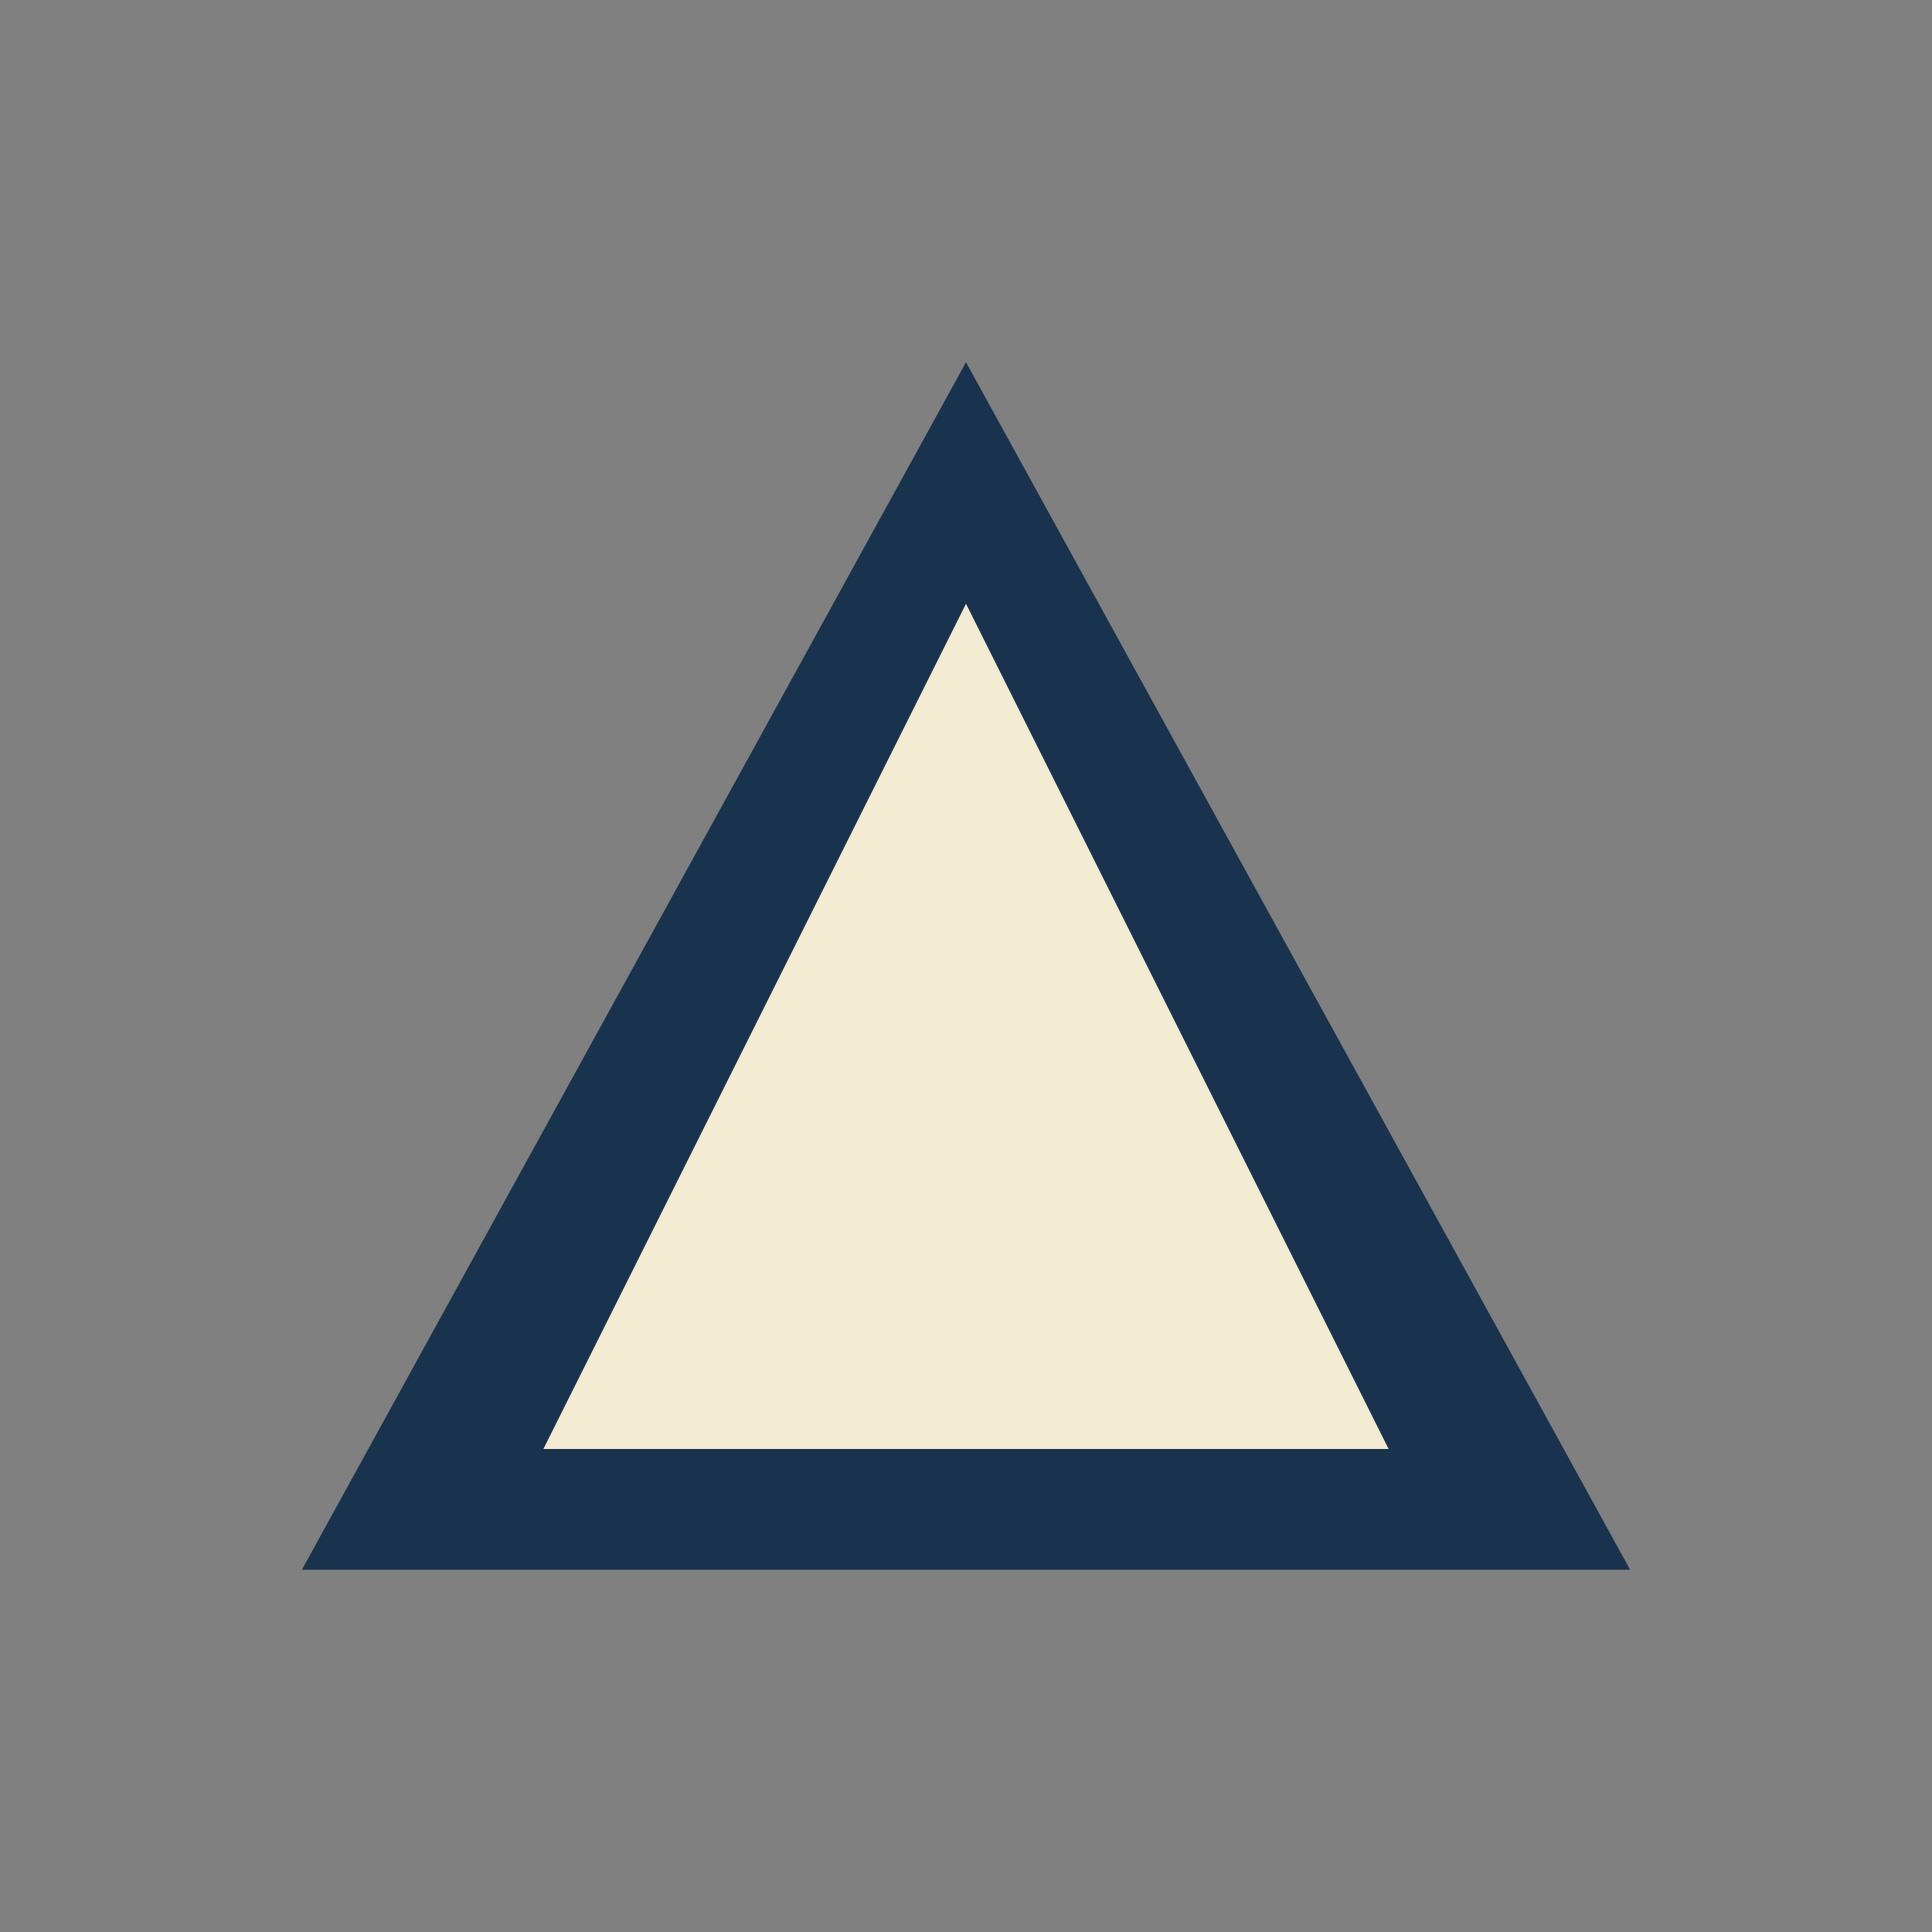
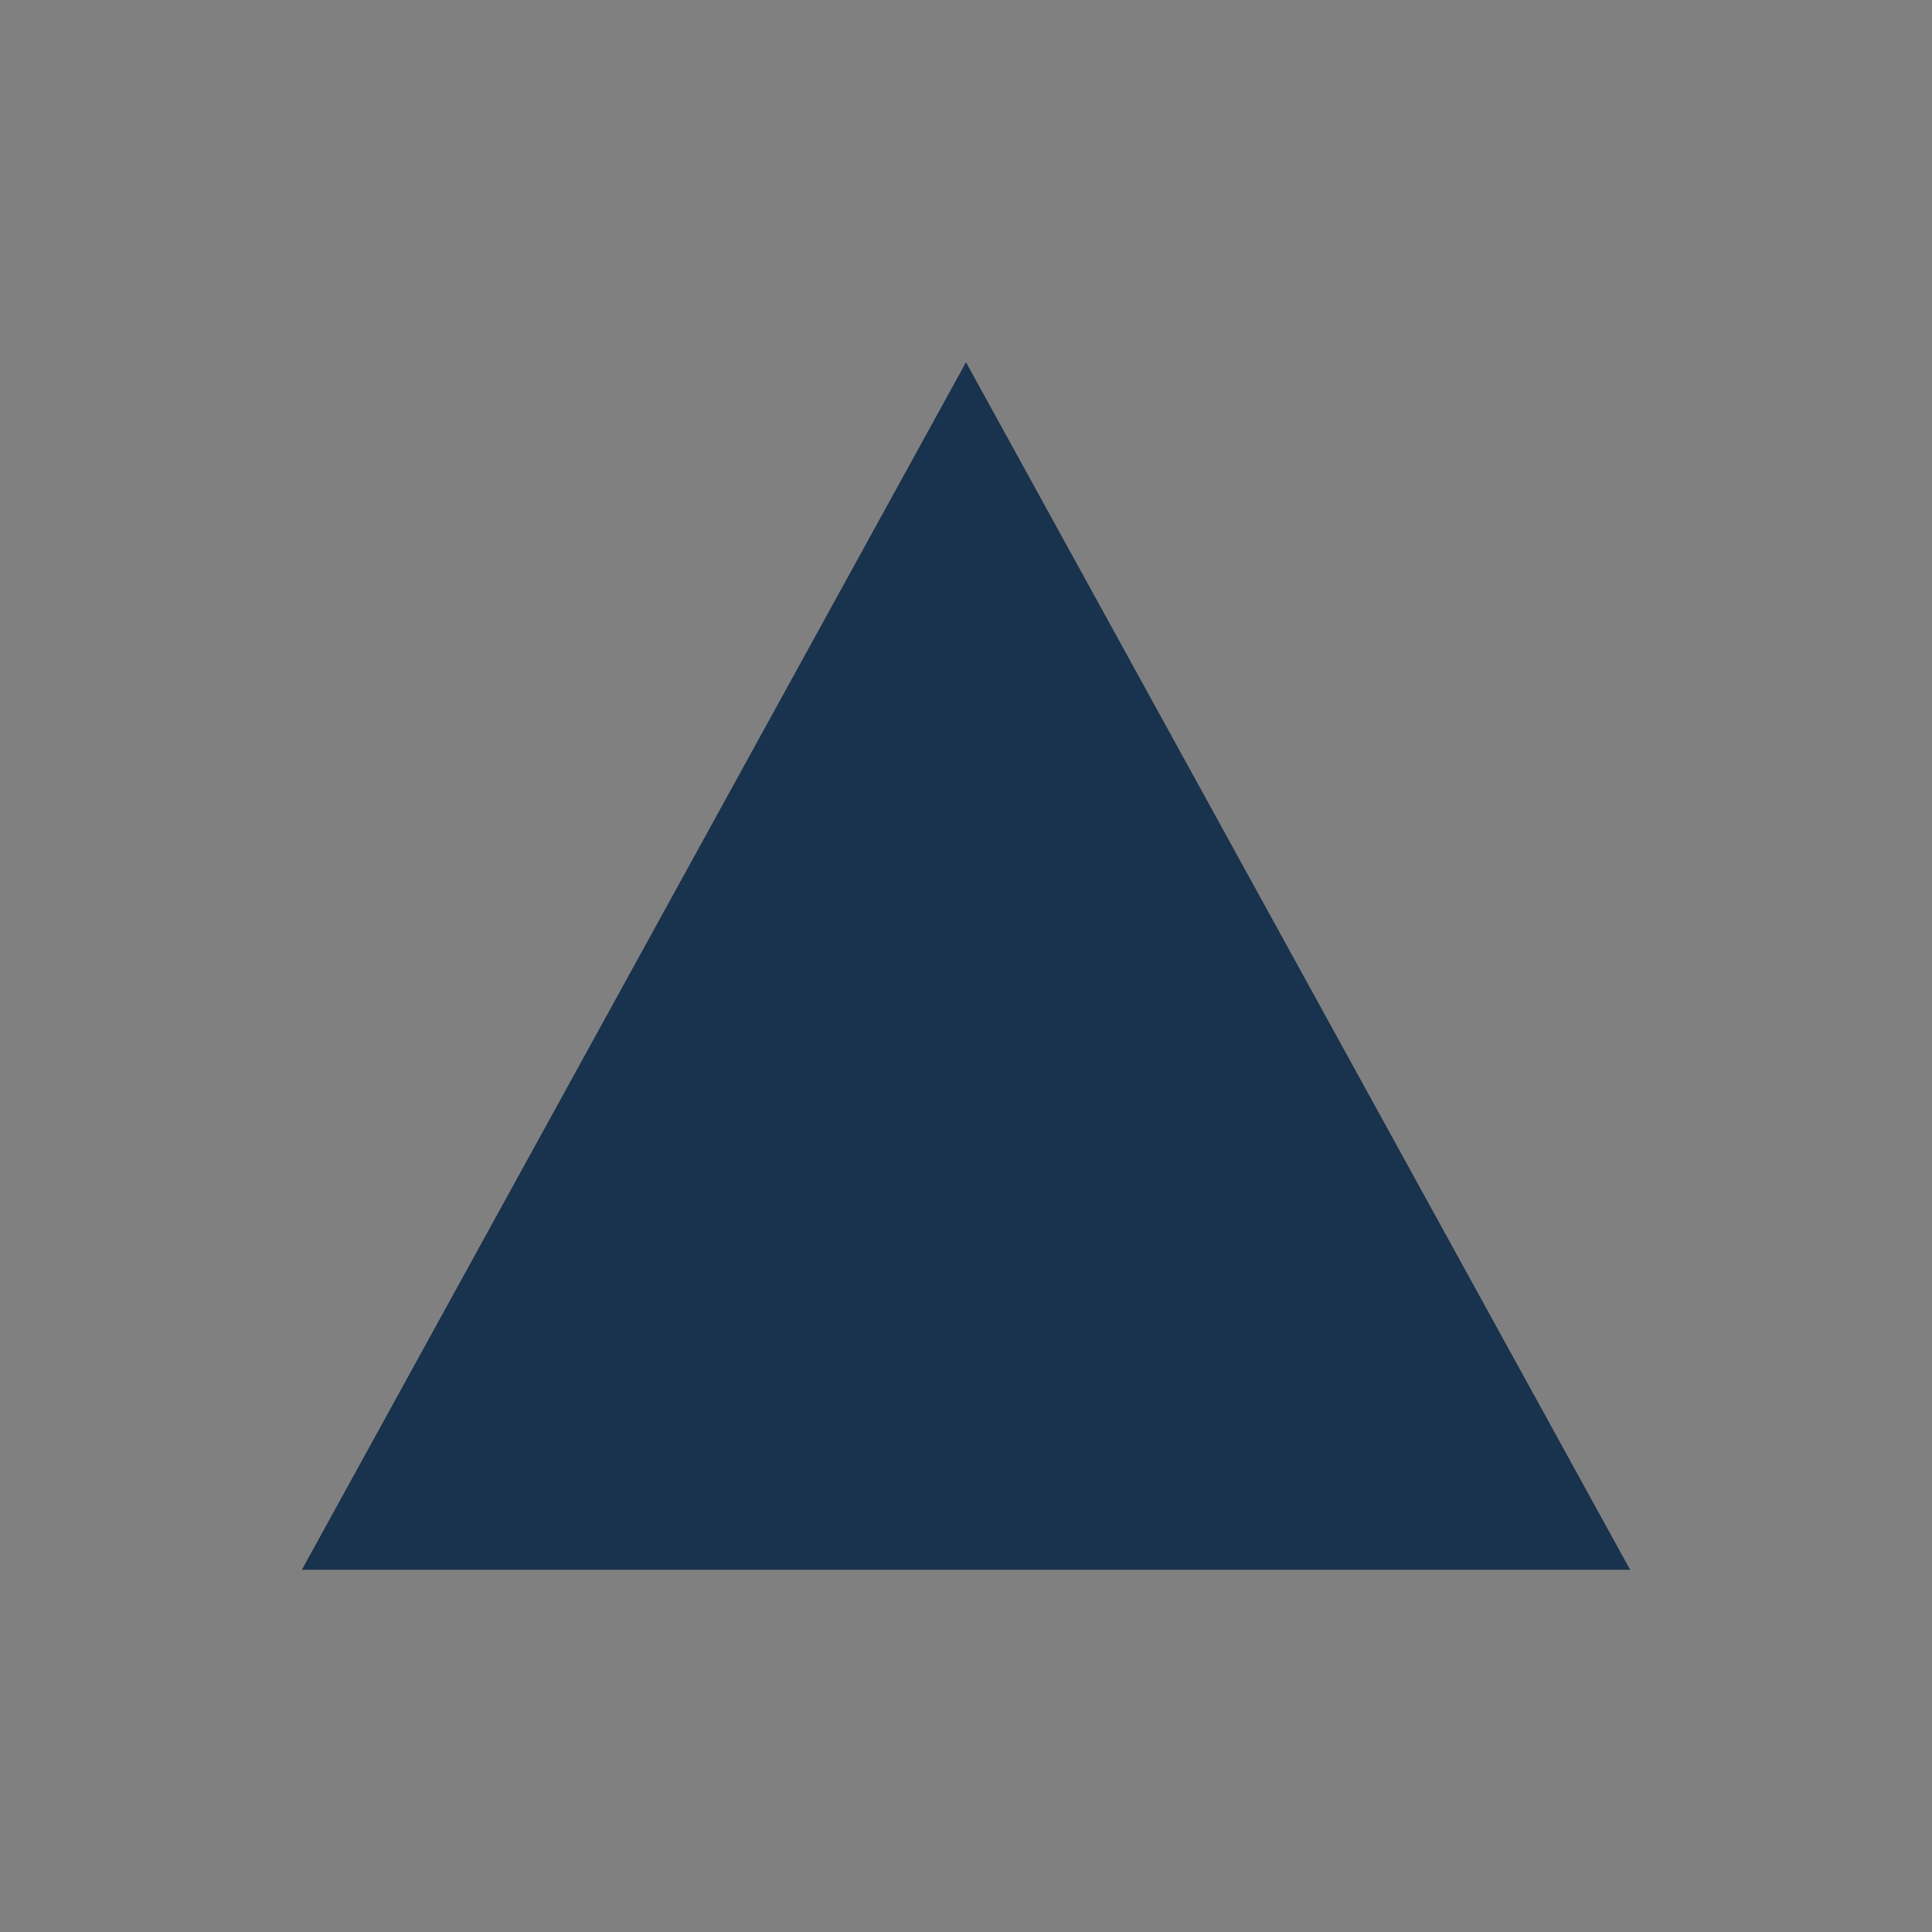
<svg xmlns="http://www.w3.org/2000/svg" width="32" height="32" viewBox="0 0 32 32">
  <rect x="0" y="0" width="32" height="32" fill="#808080" stroke="none" />
  <polygon points="16,6 27,26 5,26" fill="#19324D" />
-   <polygon points="16,10 23,24 9,24" fill="#F2EBD2" />
</svg>